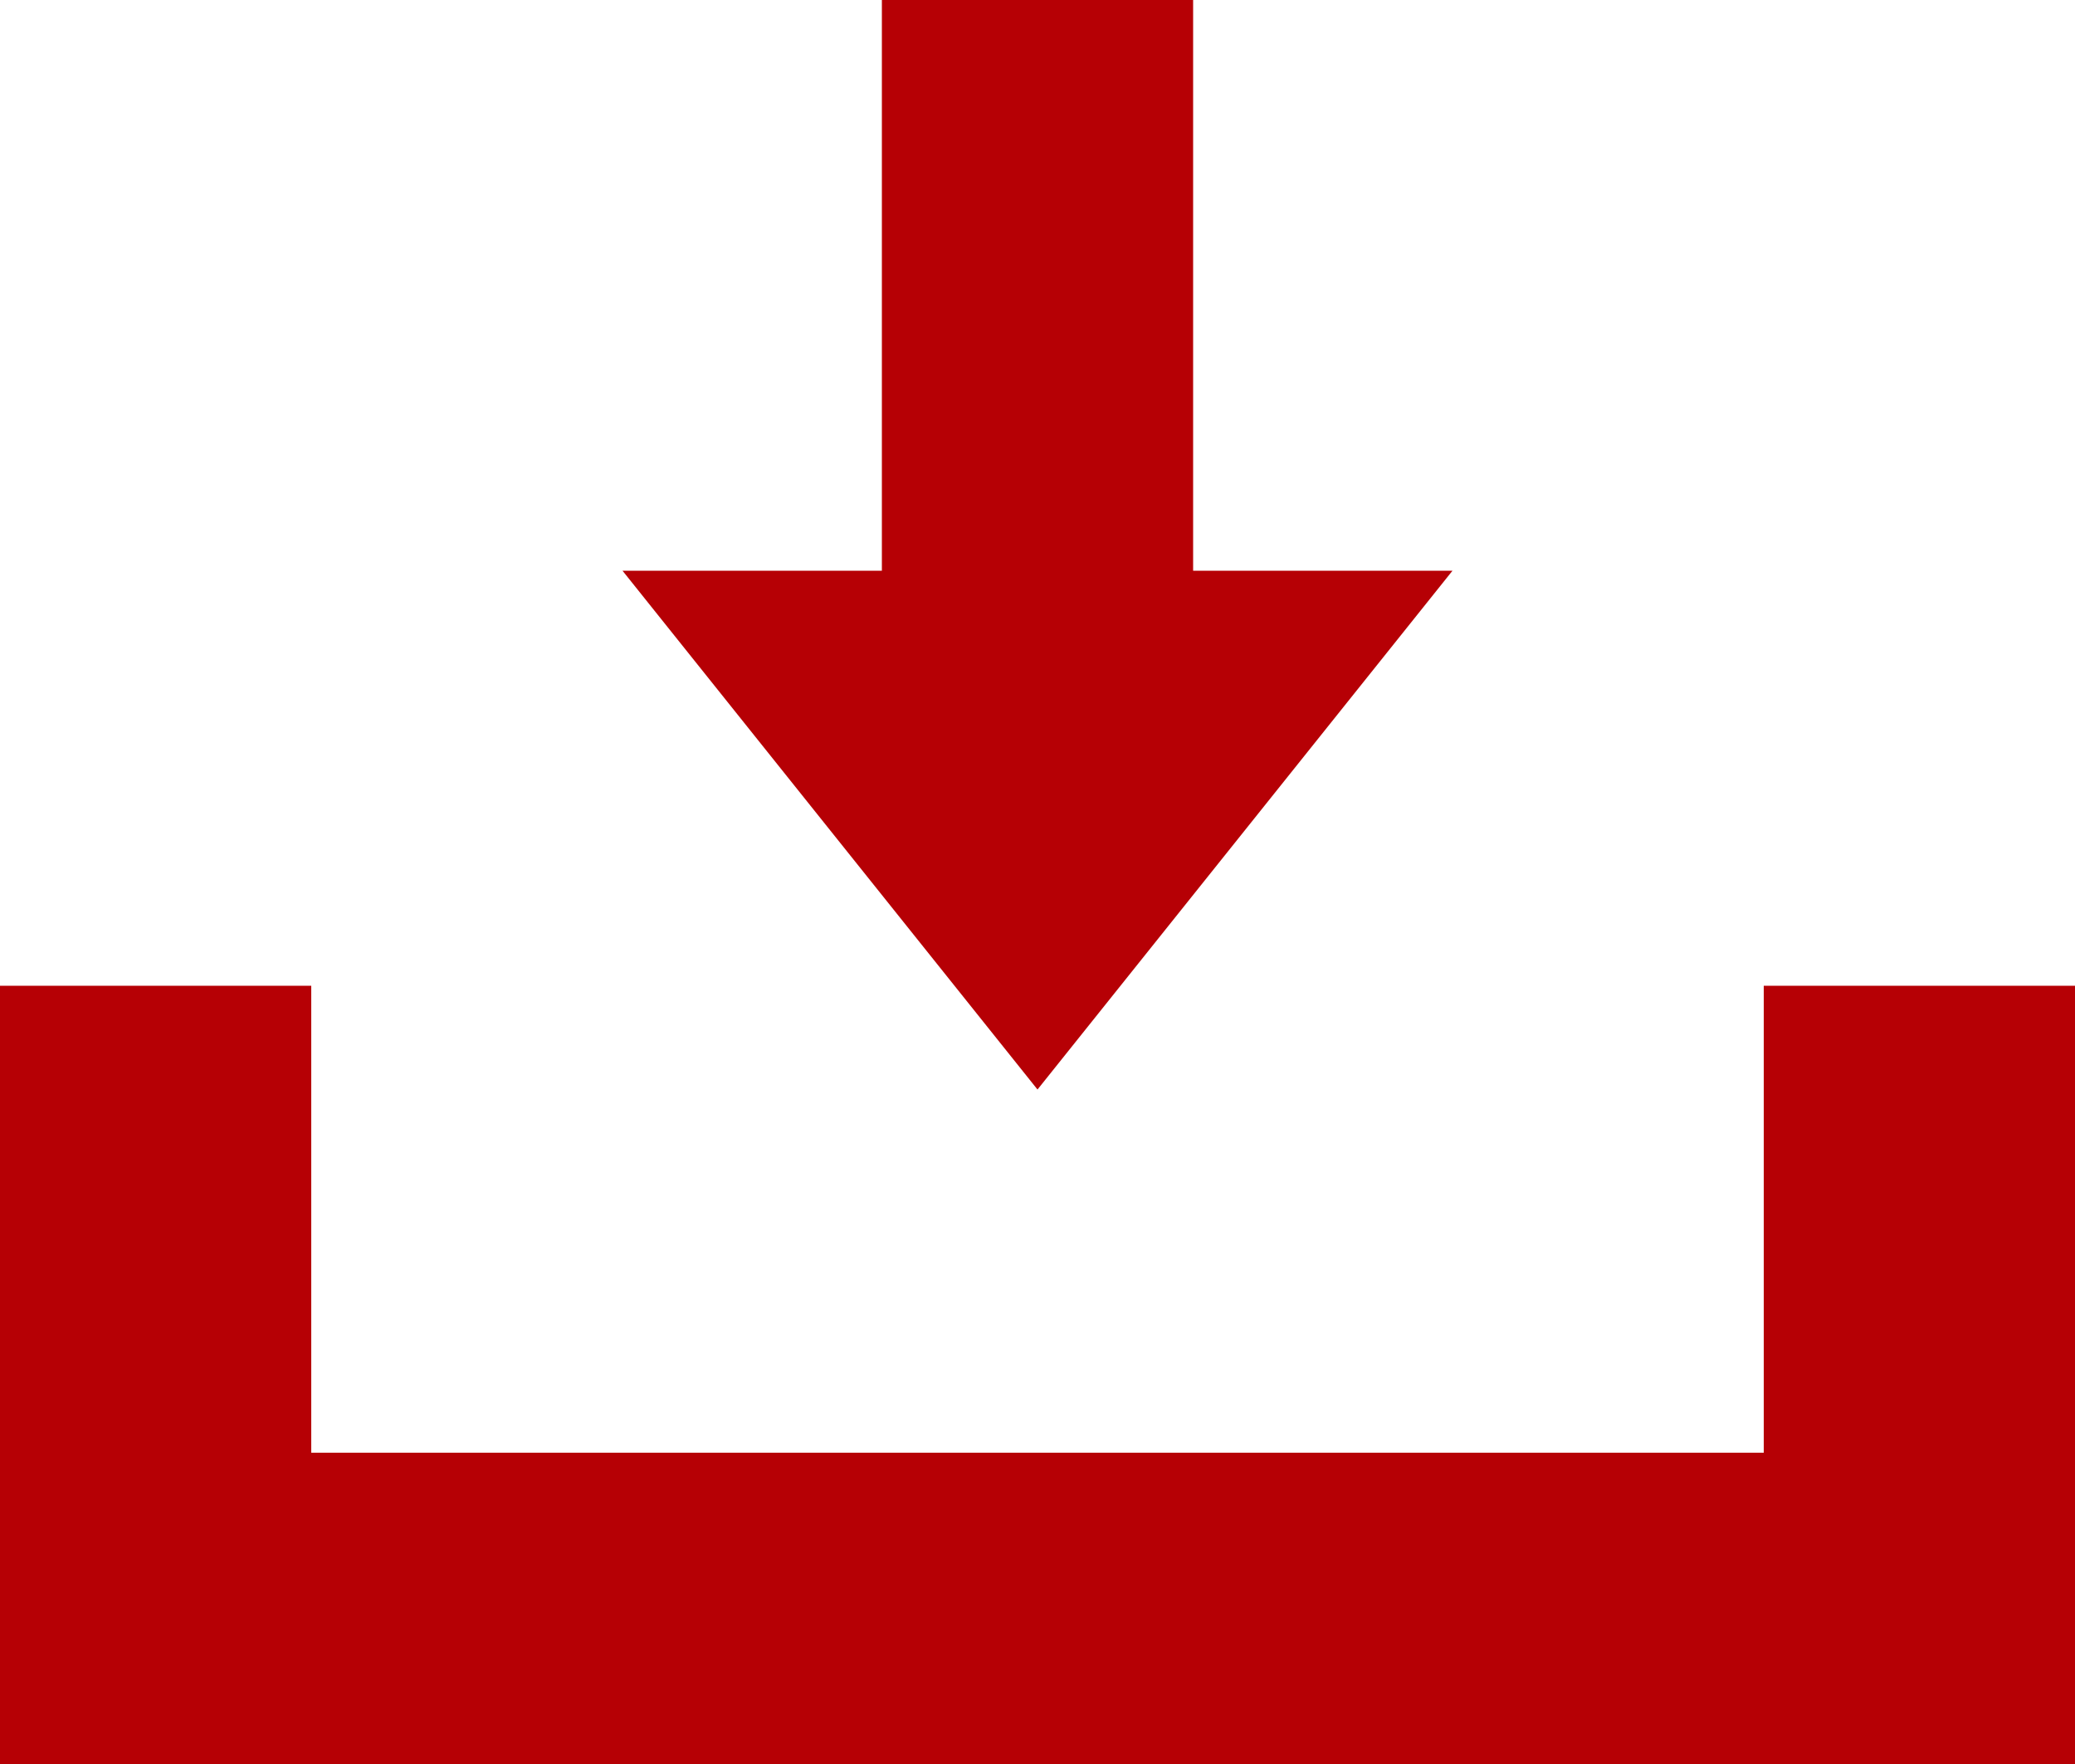
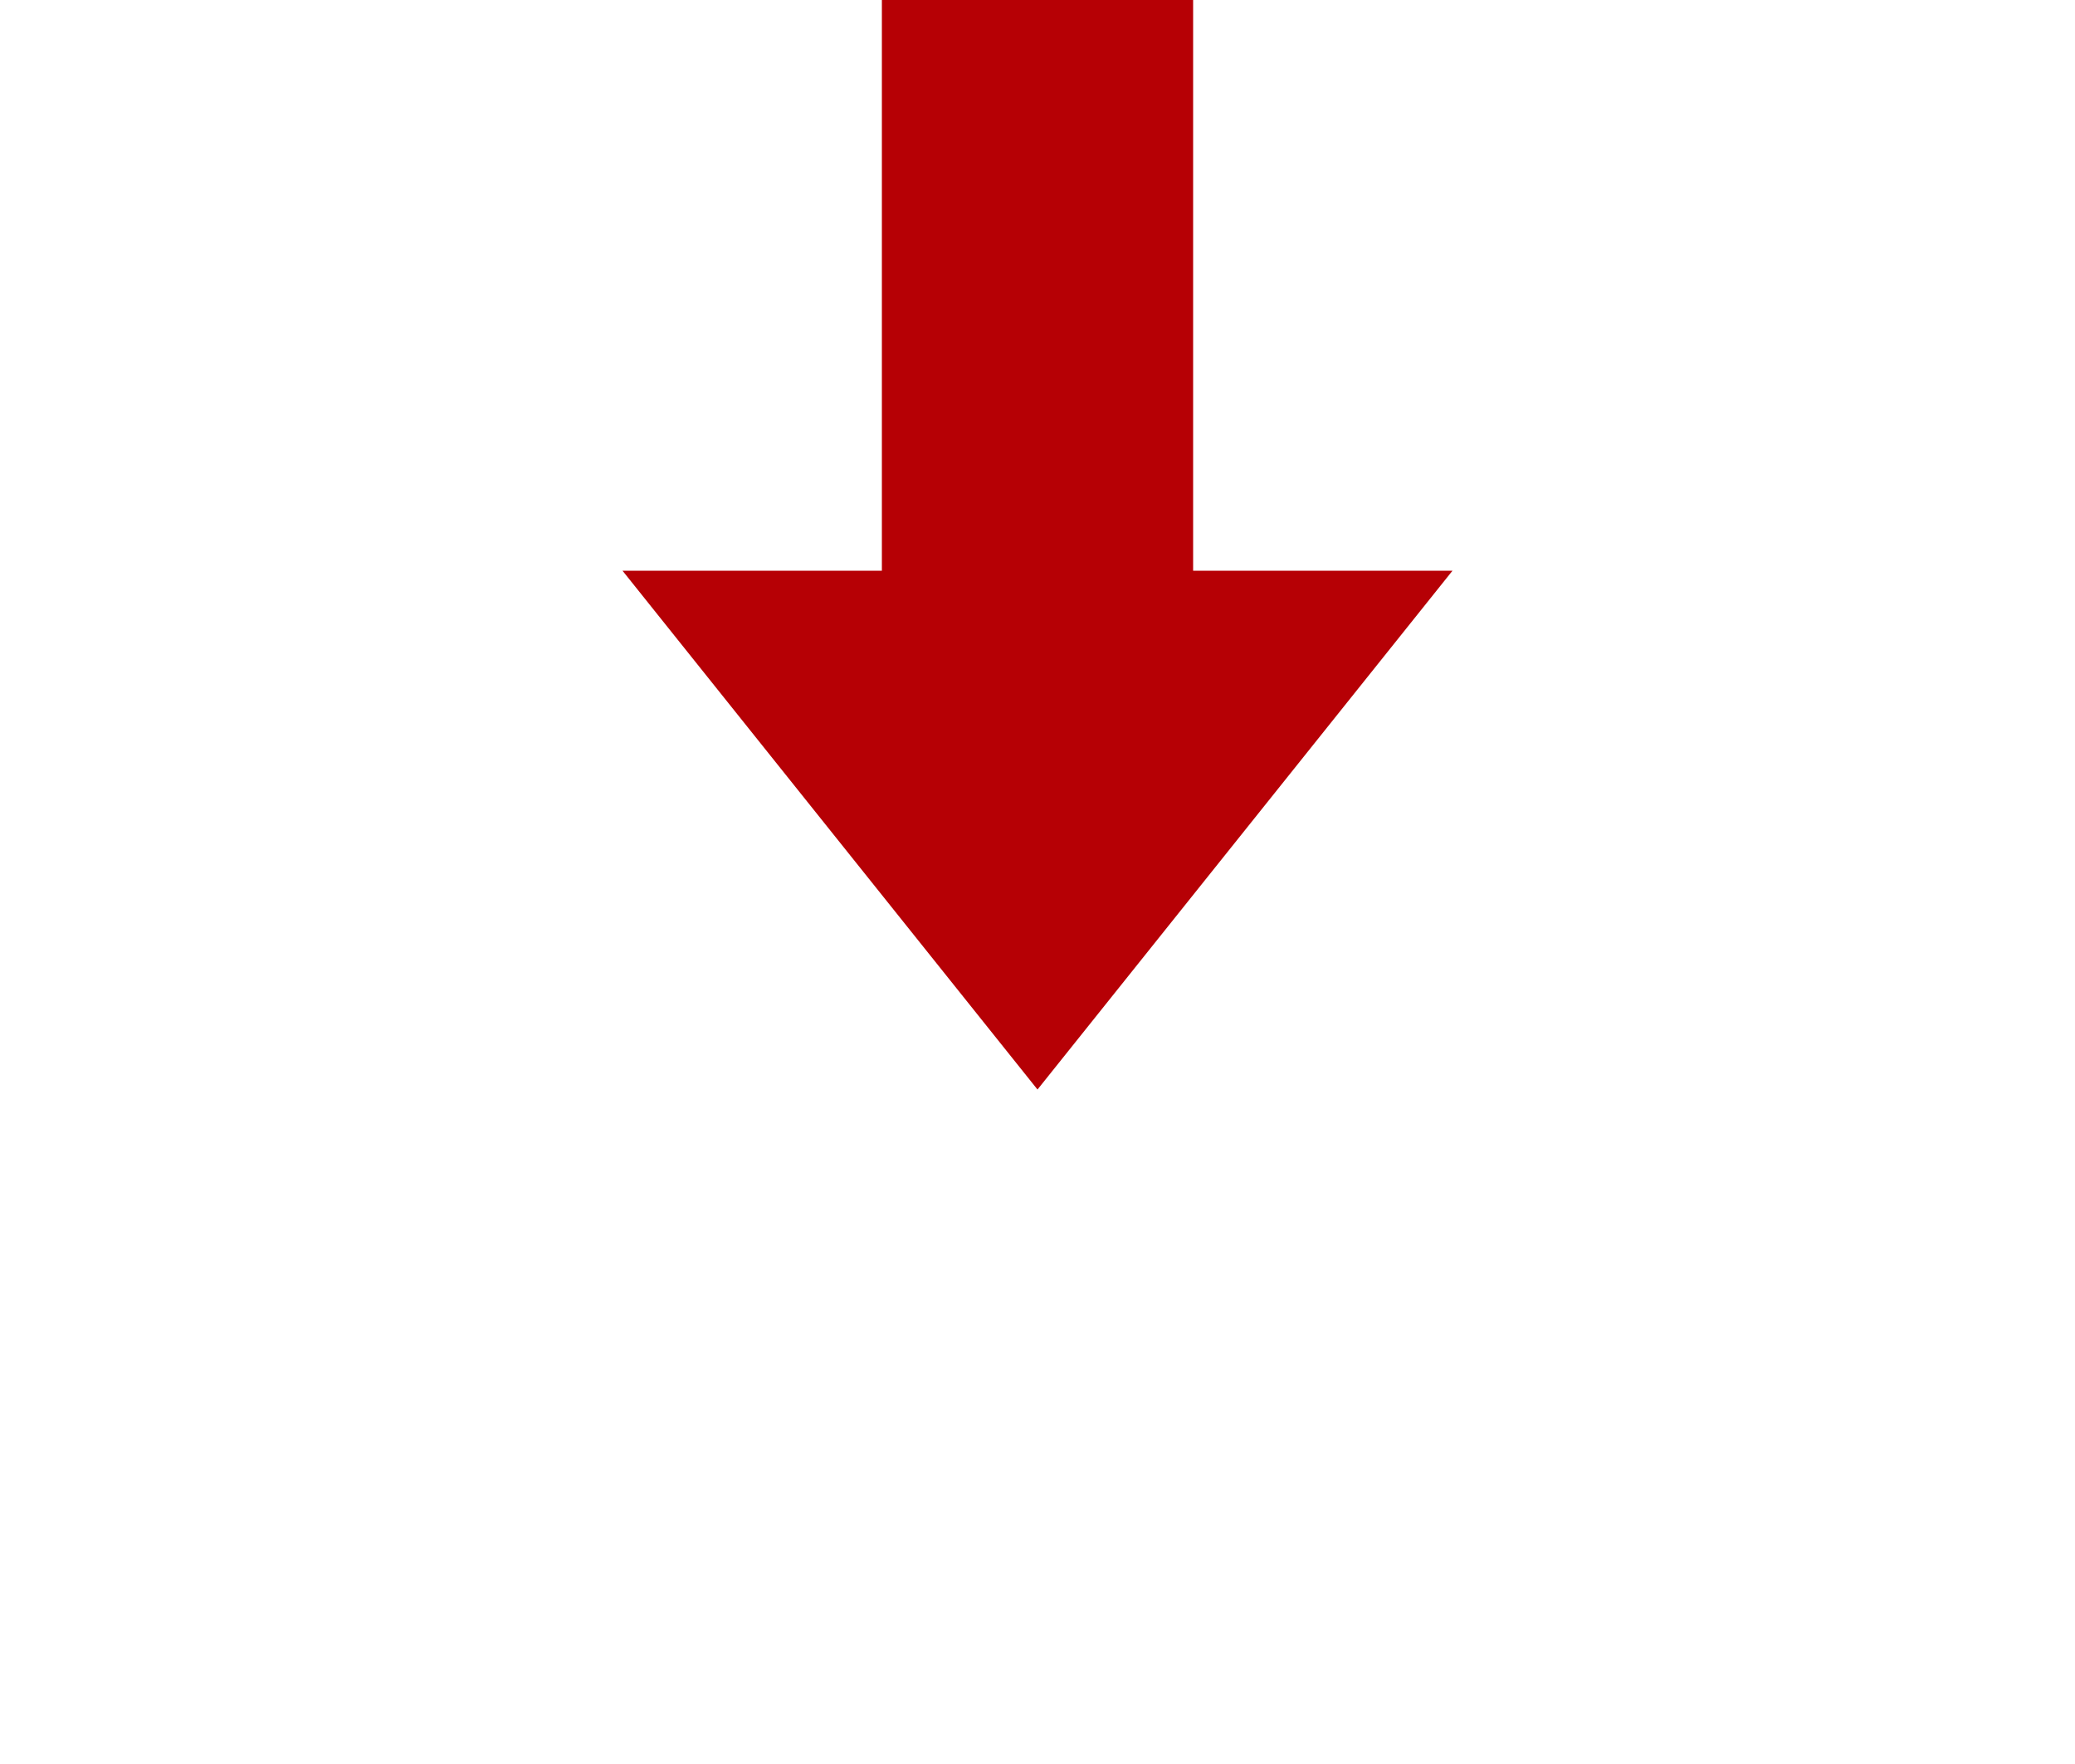
<svg xmlns="http://www.w3.org/2000/svg" width="36" height="30.6" viewBox="0 0 36 30.6">
  <g id="グループ_1" data-name="グループ 1" transform="translate(-359.75 -1002.7)">
-     <path id="パス_1" data-name="パス 1" d="M390.35,1019.8v8.1h-25.2v-8.1h-5.4v13.5h36v-13.5Z" fill="#b60005" />
    <path id="パス_2" data-name="パス 2" d="M377.75,1021.6l7.2-9h-4.5v-9.9h-5.4v9.9h-4.5Z" fill="#b60005" />
  </g>
</svg>